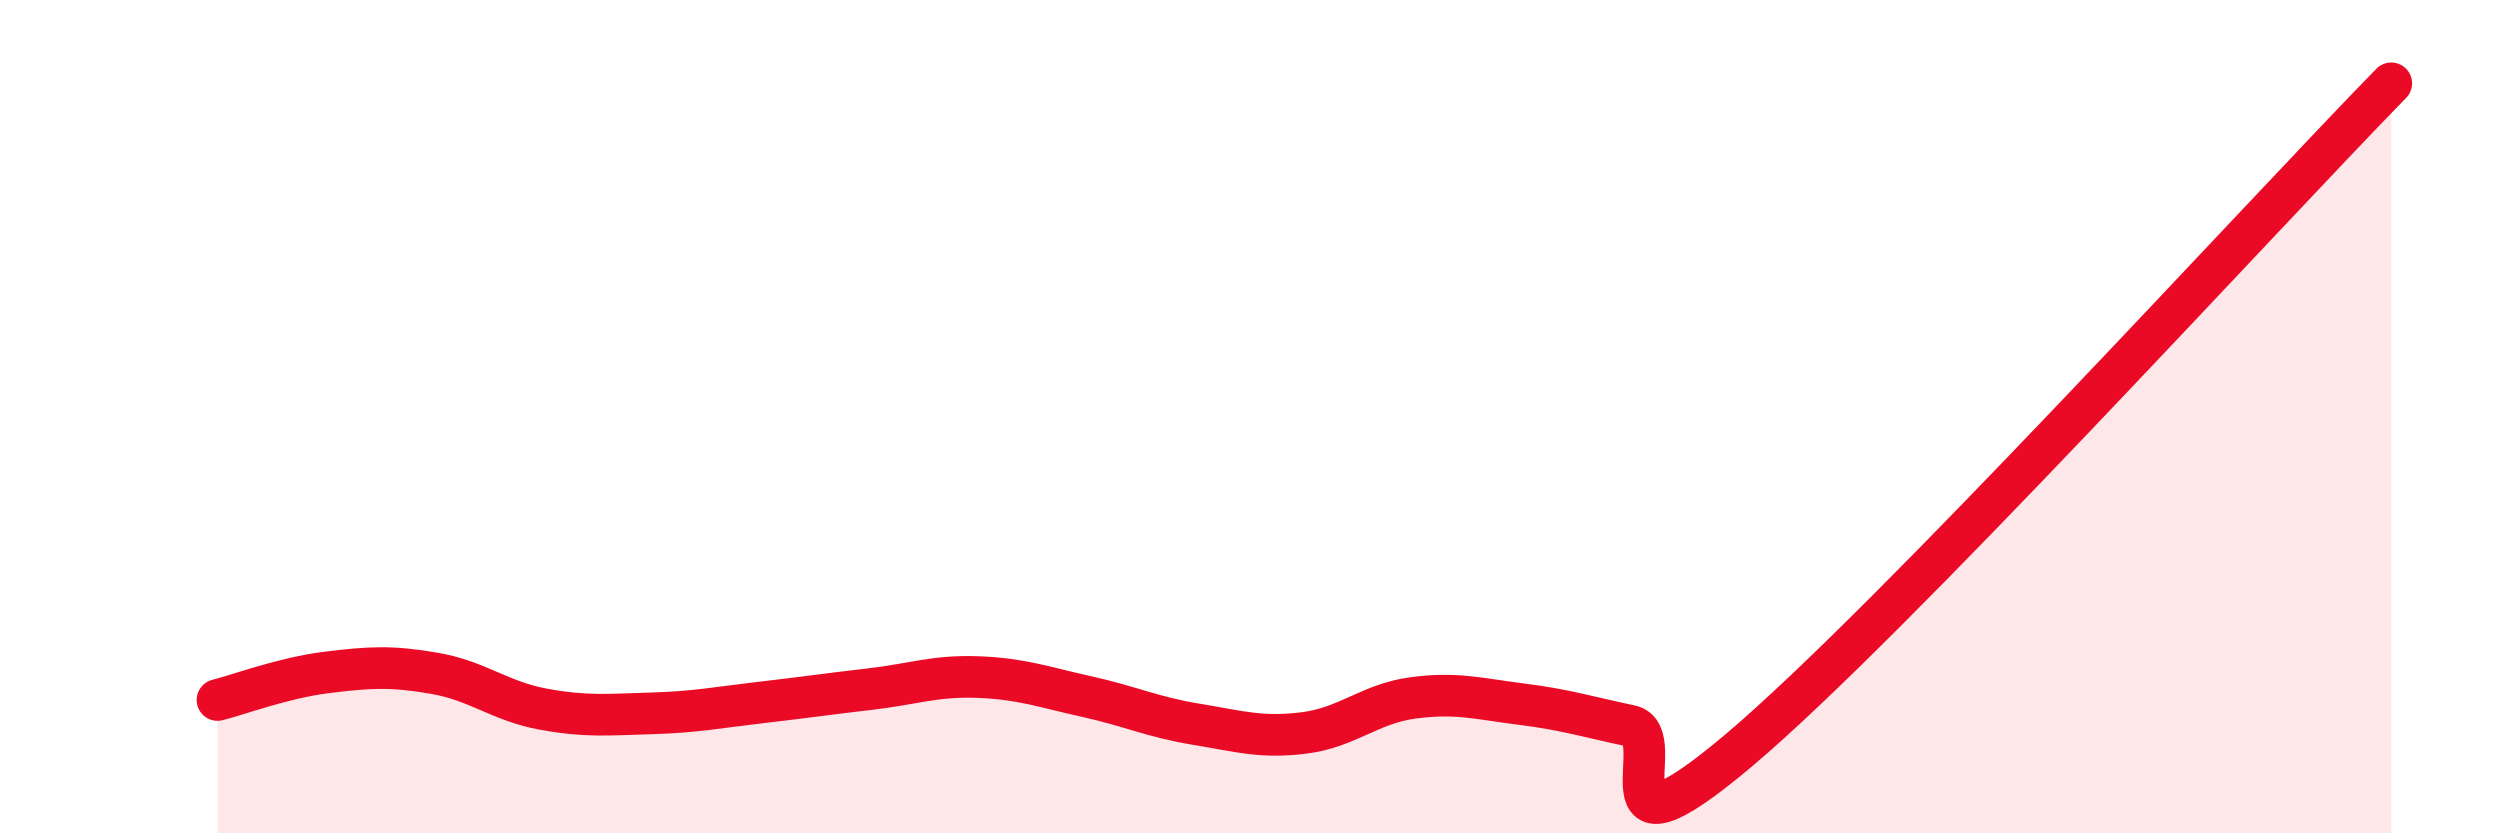
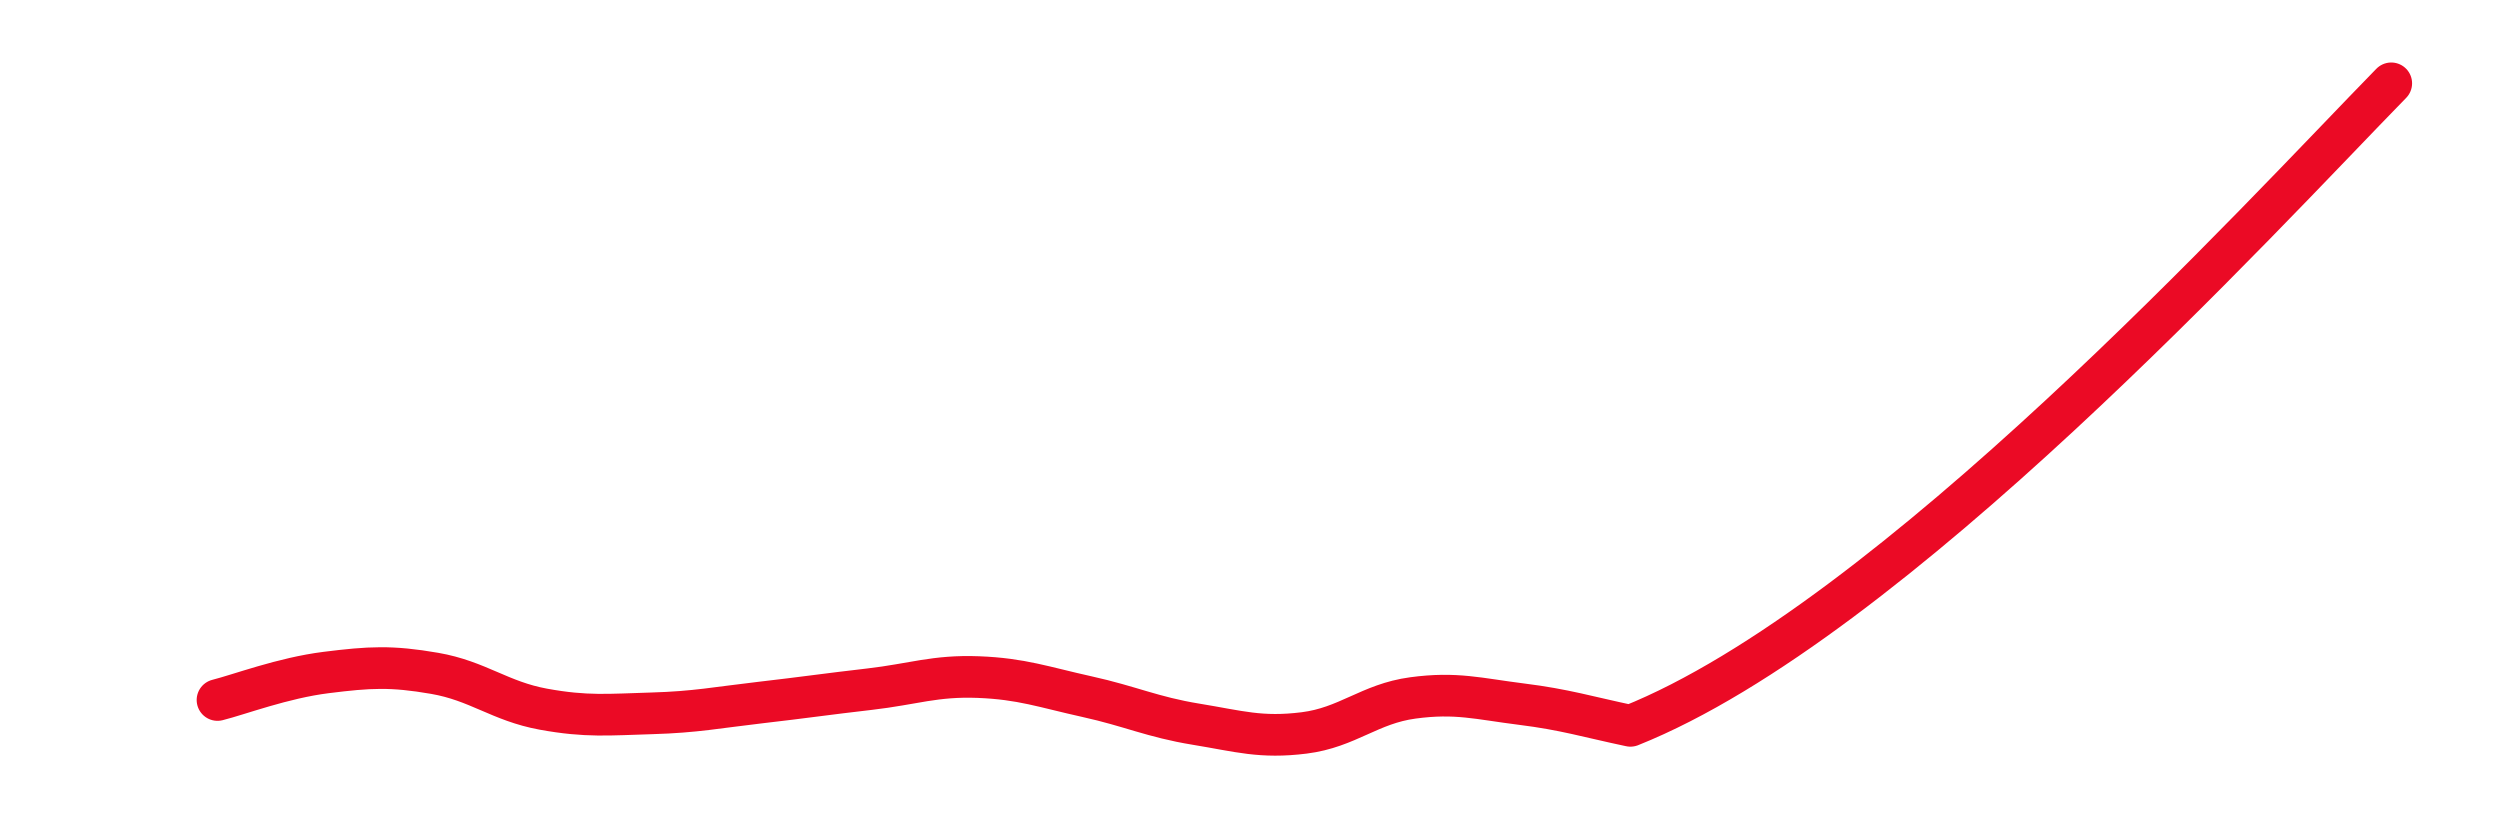
<svg xmlns="http://www.w3.org/2000/svg" width="60" height="20" viewBox="0 0 60 20">
-   <path d="M 5.22,16.8 C 5.74,16.67 6.79,16.27 7.83,16.14 C 8.87,16.01 9.39,15.98 10.43,16.16 C 11.47,16.34 12,16.83 13.04,17.02 C 14.08,17.21 14.61,17.15 15.65,17.12 C 16.69,17.09 17.22,16.98 18.26,16.86 C 19.3,16.74 19.83,16.66 20.87,16.54 C 21.91,16.42 22.44,16.21 23.48,16.25 C 24.52,16.29 25.05,16.49 26.09,16.72 C 27.13,16.95 27.66,17.21 28.7,17.38 C 29.74,17.55 30.26,17.72 31.3,17.59 C 32.34,17.46 32.87,16.89 33.91,16.75 C 34.95,16.61 35.48,16.77 36.52,16.9 C 37.56,17.03 38.09,17.2 39.13,17.42 C 40.17,17.64 38.09,21.08 41.74,18 C 45.39,14.92 54.26,5.2 57.39,2L57.39 20L5.22 20Z" fill="#EB0A25" opacity="0.1" stroke-linecap="round" stroke-linejoin="round" />
-   <path d="M 5.22,16.8 C 5.74,16.67 6.79,16.27 7.83,16.14 C 8.87,16.01 9.39,15.98 10.43,16.16 C 11.47,16.34 12,16.83 13.04,17.02 C 14.08,17.21 14.61,17.15 15.65,17.12 C 16.69,17.09 17.22,16.98 18.26,16.86 C 19.3,16.74 19.83,16.66 20.87,16.54 C 21.91,16.42 22.44,16.21 23.48,16.25 C 24.52,16.29 25.05,16.49 26.09,16.72 C 27.13,16.95 27.66,17.21 28.7,17.38 C 29.74,17.55 30.26,17.72 31.3,17.59 C 32.34,17.46 32.87,16.89 33.91,16.75 C 34.95,16.61 35.48,16.77 36.52,16.9 C 37.56,17.03 38.09,17.2 39.13,17.42 C 40.17,17.64 38.09,21.08 41.74,18 C 45.39,14.92 54.26,5.2 57.39,2" stroke="#EB0A25" stroke-width="1" fill="none" stroke-linecap="round" stroke-linejoin="round" />
+   <path d="M 5.22,16.8 C 5.74,16.67 6.79,16.27 7.83,16.14 C 8.87,16.01 9.39,15.98 10.43,16.16 C 11.47,16.34 12,16.83 13.04,17.02 C 14.08,17.21 14.61,17.15 15.65,17.12 C 16.69,17.09 17.22,16.98 18.26,16.86 C 19.3,16.74 19.83,16.66 20.87,16.54 C 21.91,16.42 22.44,16.21 23.48,16.25 C 24.52,16.29 25.05,16.49 26.09,16.72 C 27.13,16.95 27.66,17.21 28.7,17.38 C 29.74,17.55 30.26,17.72 31.3,17.59 C 32.34,17.46 32.87,16.89 33.91,16.75 C 34.95,16.61 35.48,16.77 36.52,16.9 C 37.56,17.03 38.09,17.2 39.13,17.42 C 45.39,14.92 54.26,5.2 57.39,2" stroke="#EB0A25" stroke-width="1" fill="none" stroke-linecap="round" stroke-linejoin="round" />
</svg>